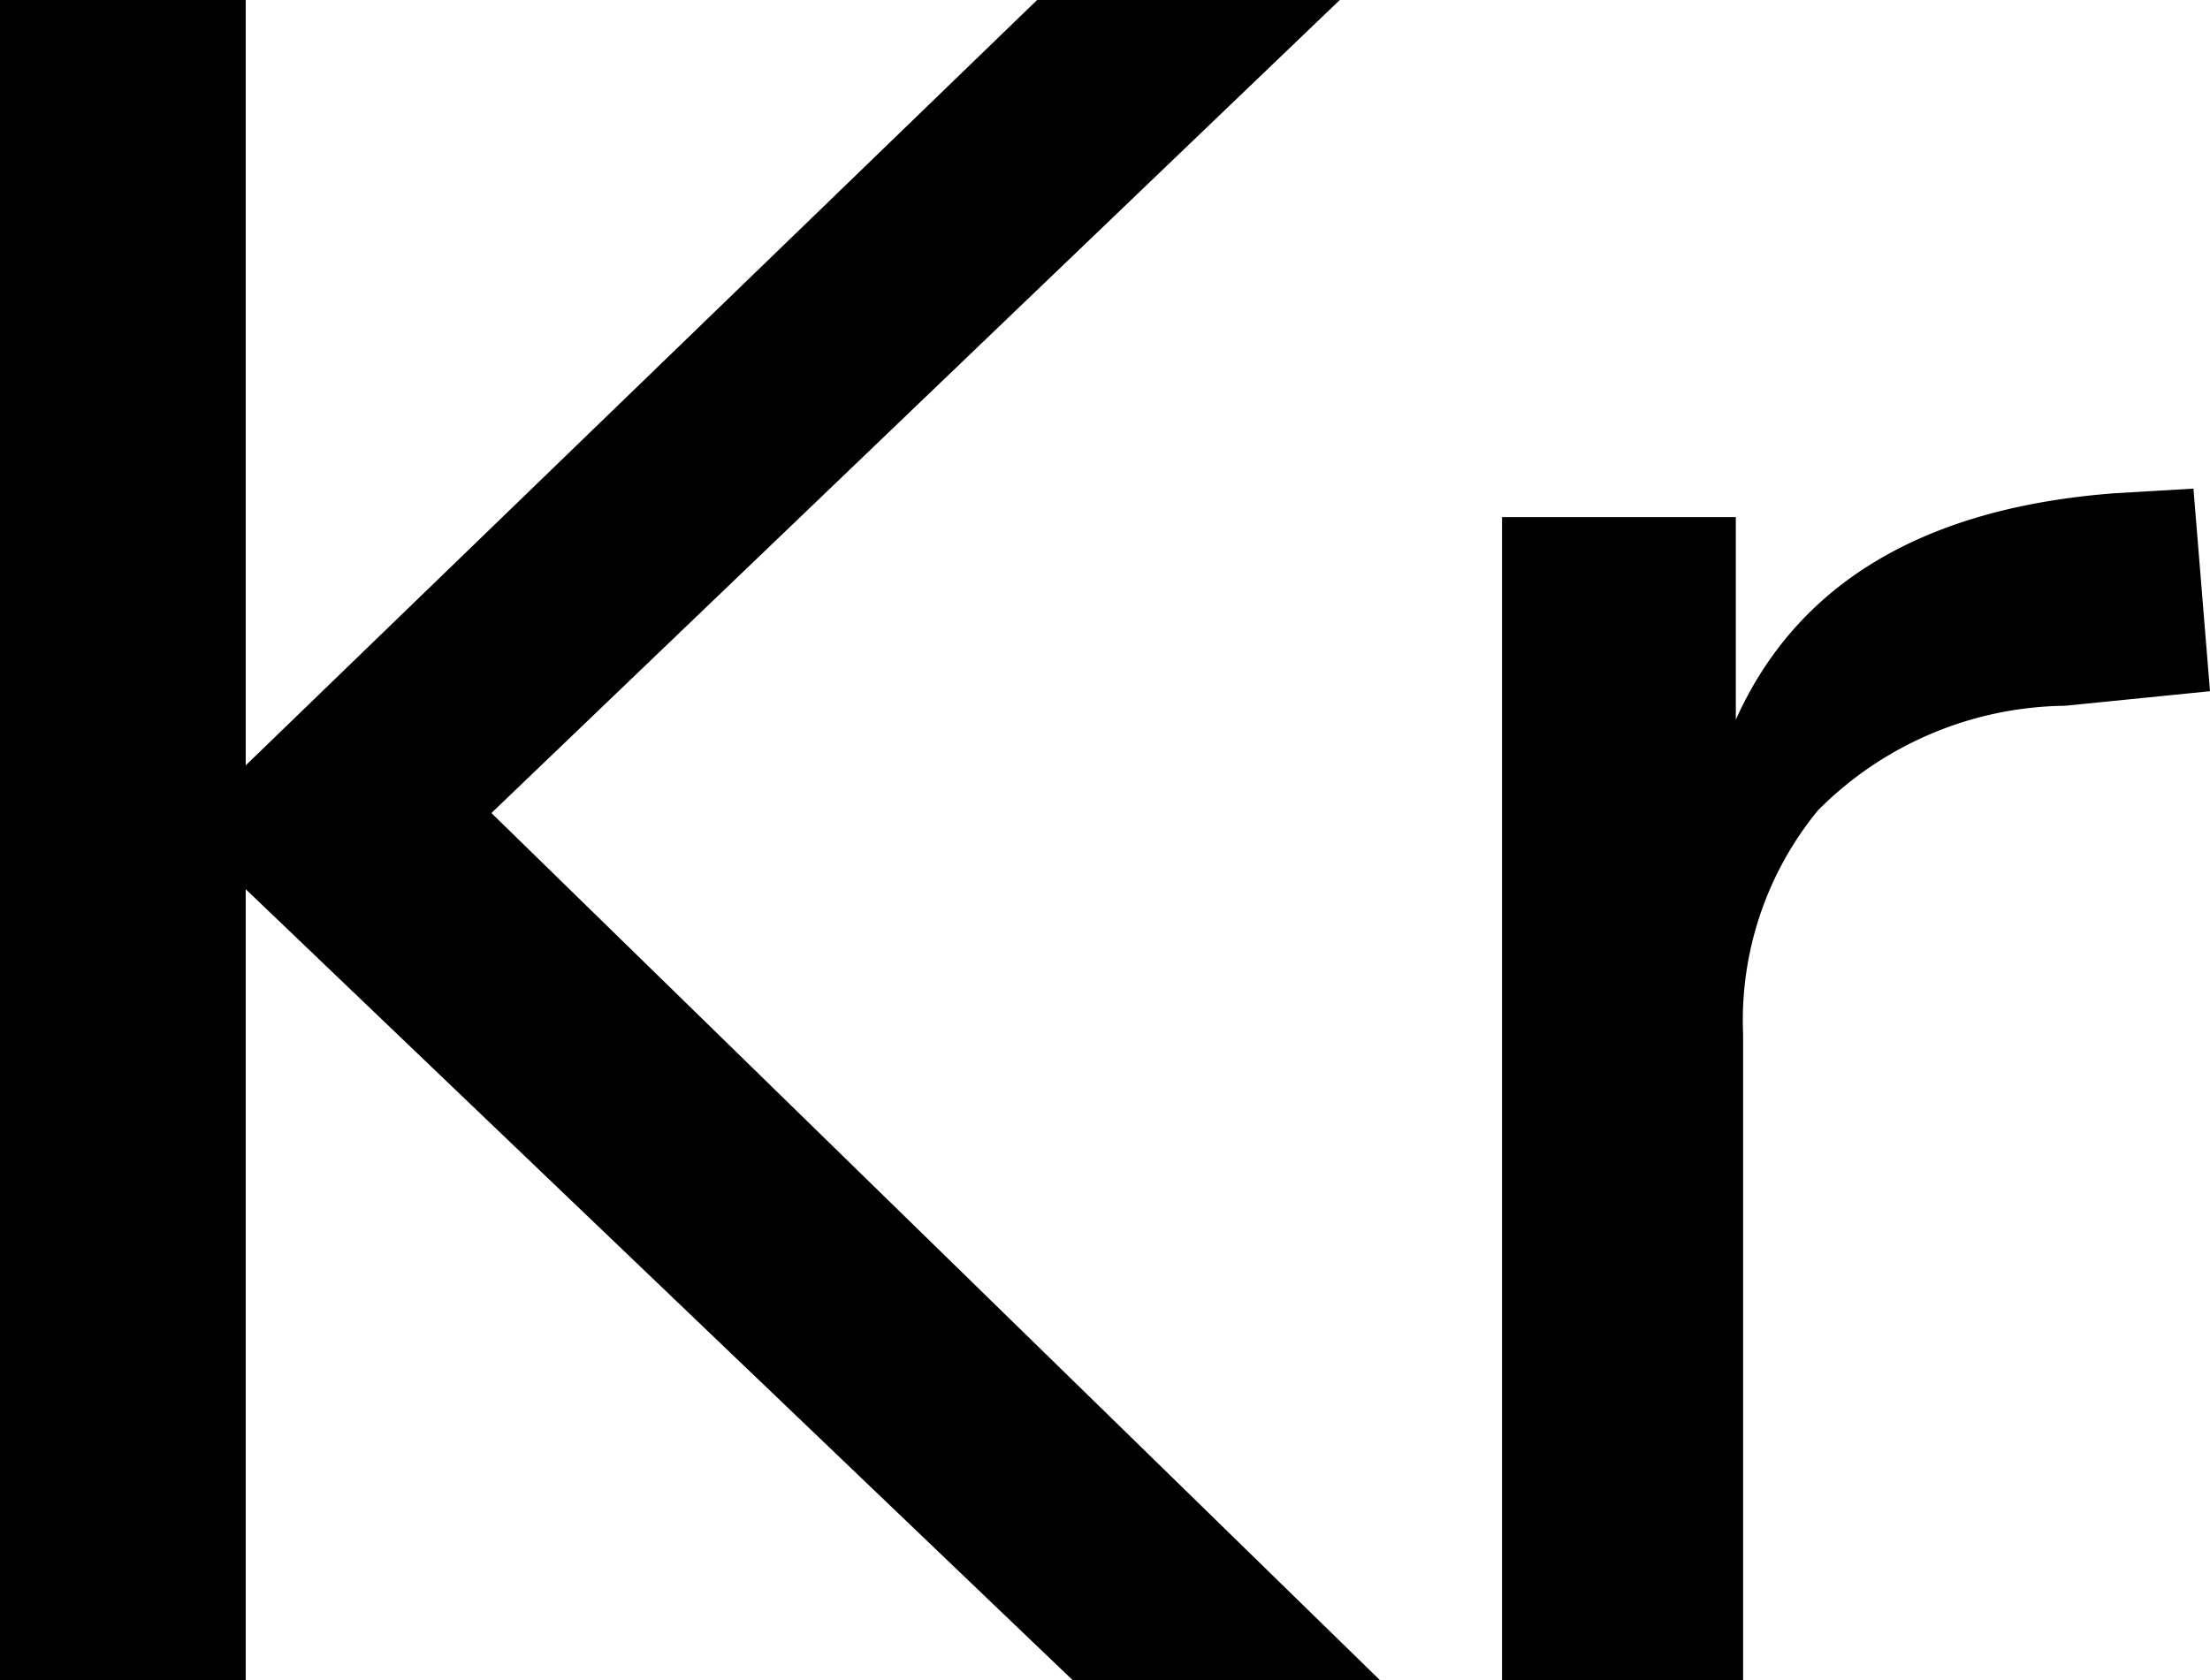
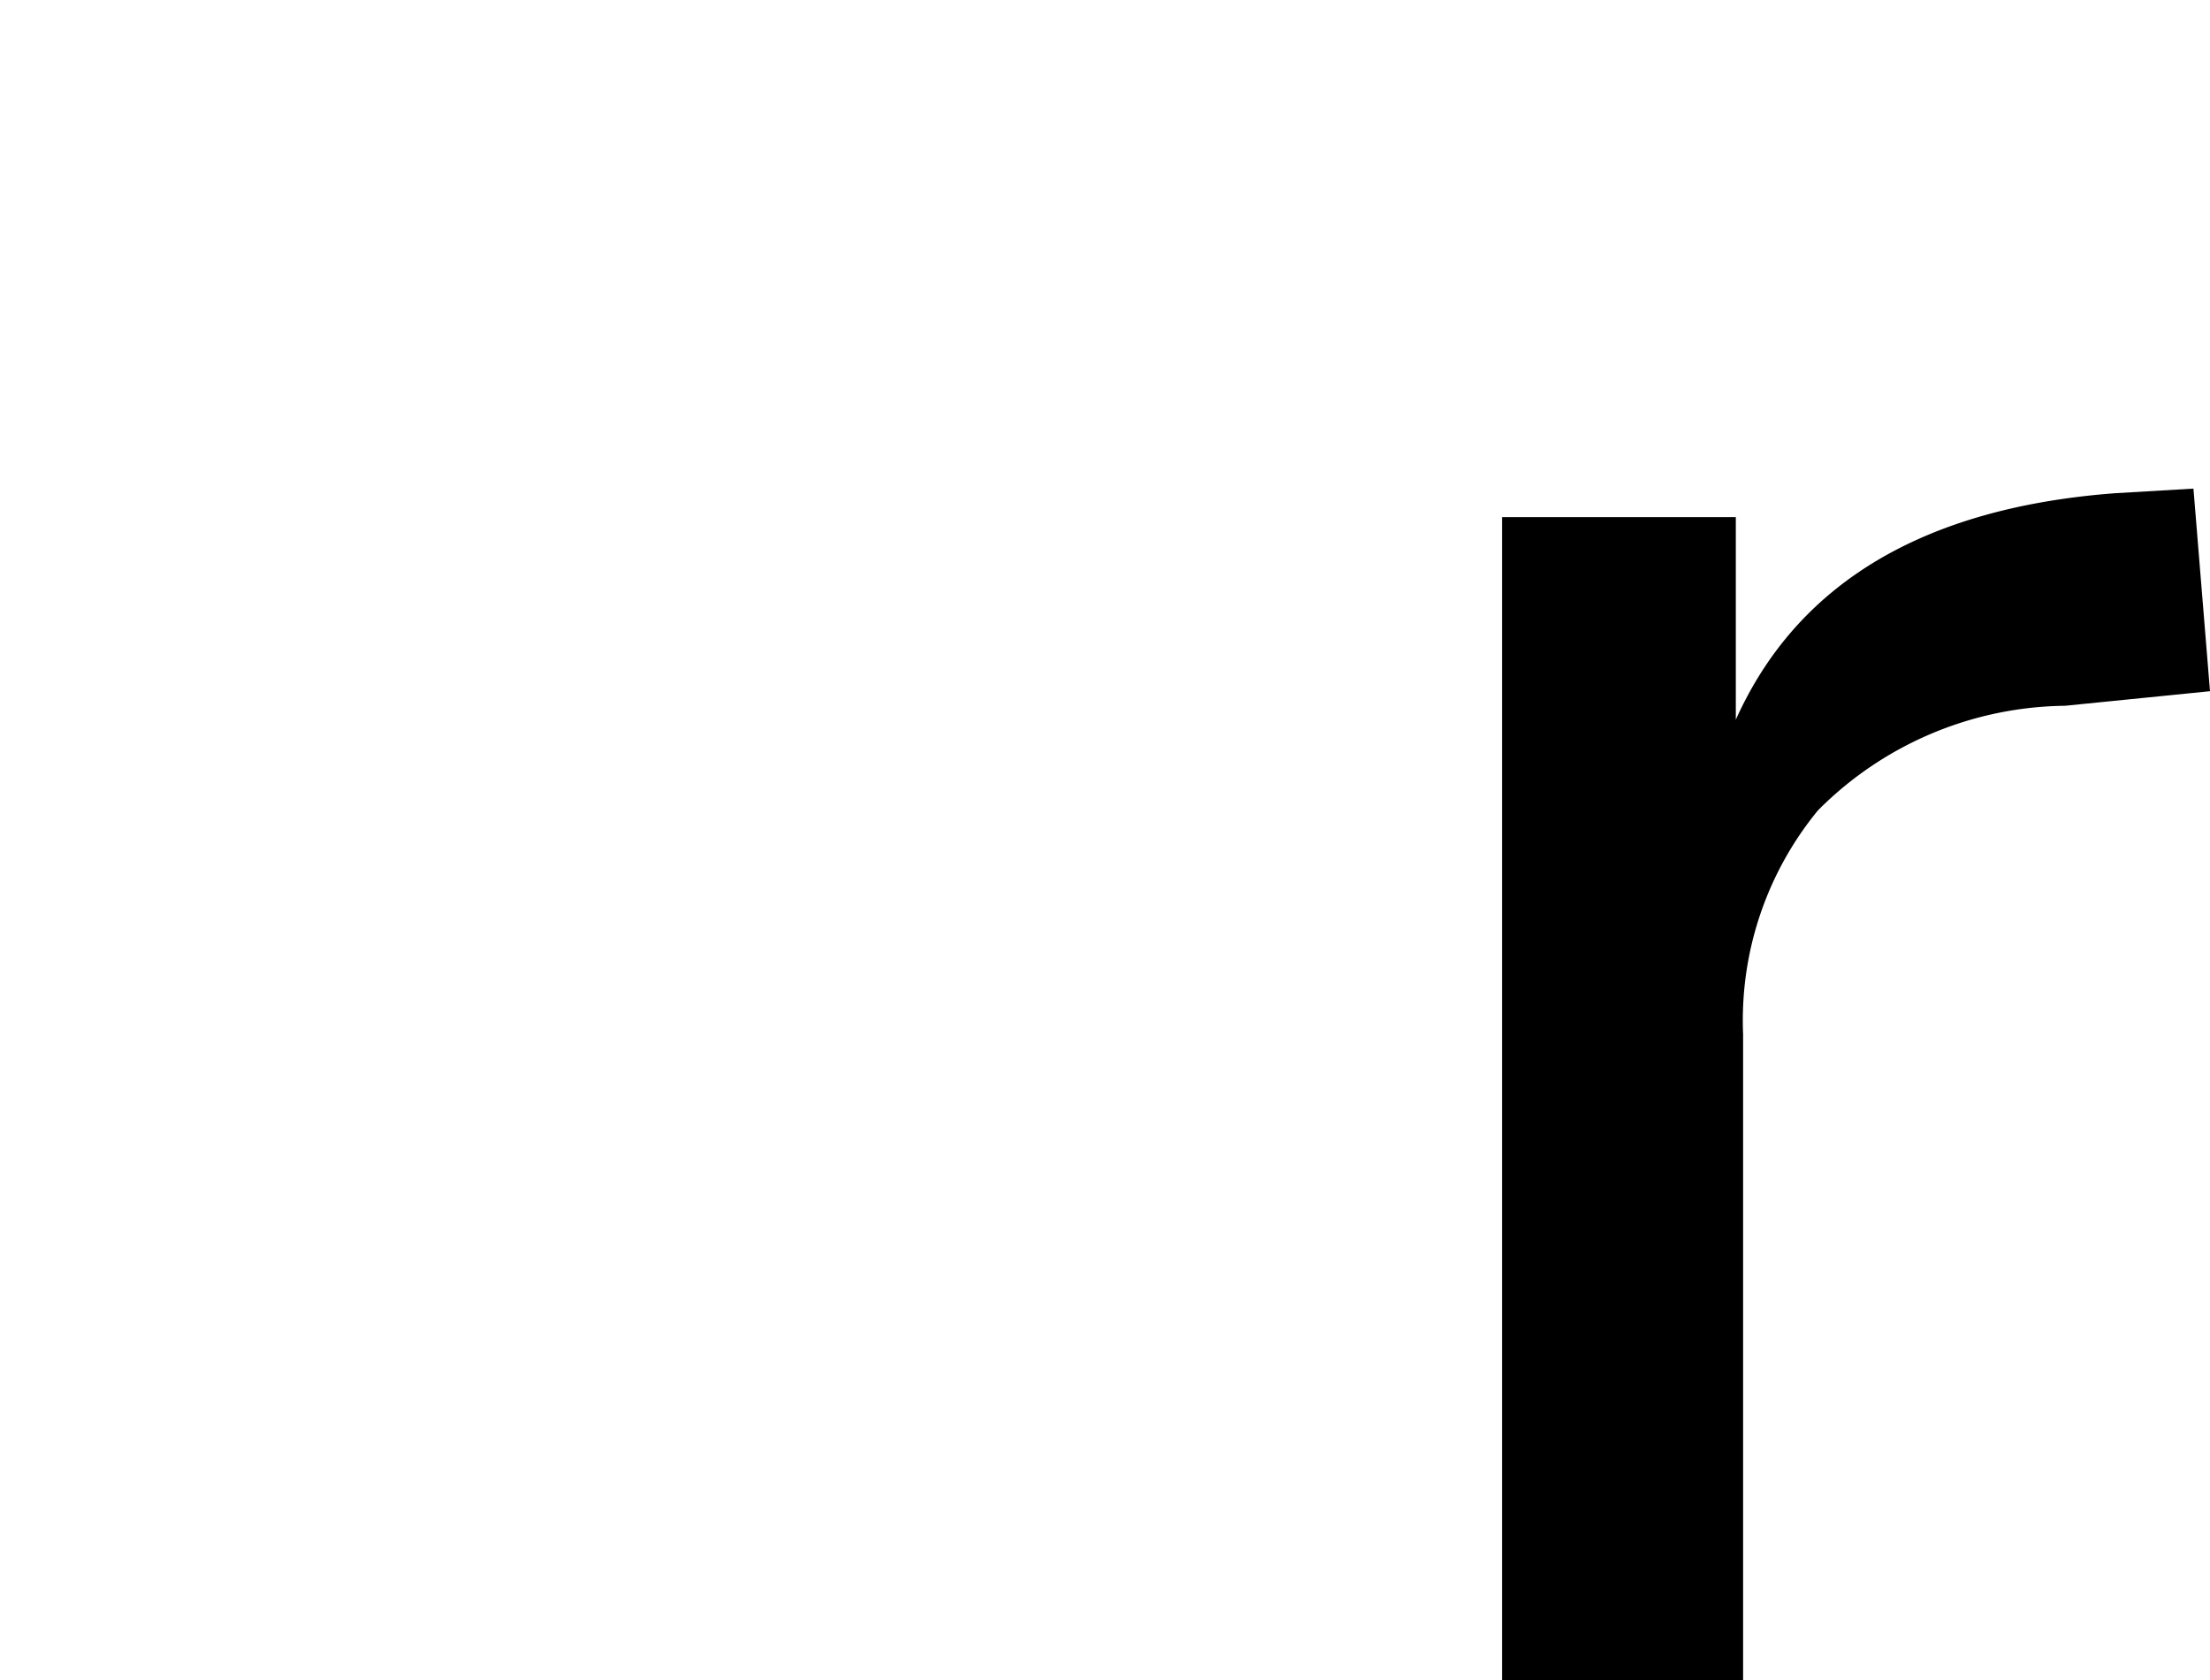
<svg xmlns="http://www.w3.org/2000/svg" width="33.37" height="25.38" viewBox="0 0 33.37 25.38">
  <title>Chemical structure of krypton</title>
  <g id="レイヤー_2" data-name="レイヤー 2">
    <g id="レイヤー_1-2" data-name="レイヤー 1">
-       <path d="M20.84,25.38H16.2L3.71,13.43v12H0V0H3.71V11.56L15.66,0h4.57L7.42,12.28Z" />
      <path d="M33.37,10.44l-2.19.22a5.34,5.34,0,0,0-3.73,1.58,5,5,0,0,0-1.13,3.38v9.76H22.68V7.81h3.53v3.06q1.39-3.09,5.72-3.42l1.19-.07Z" />
    </g>
  </g>
</svg>